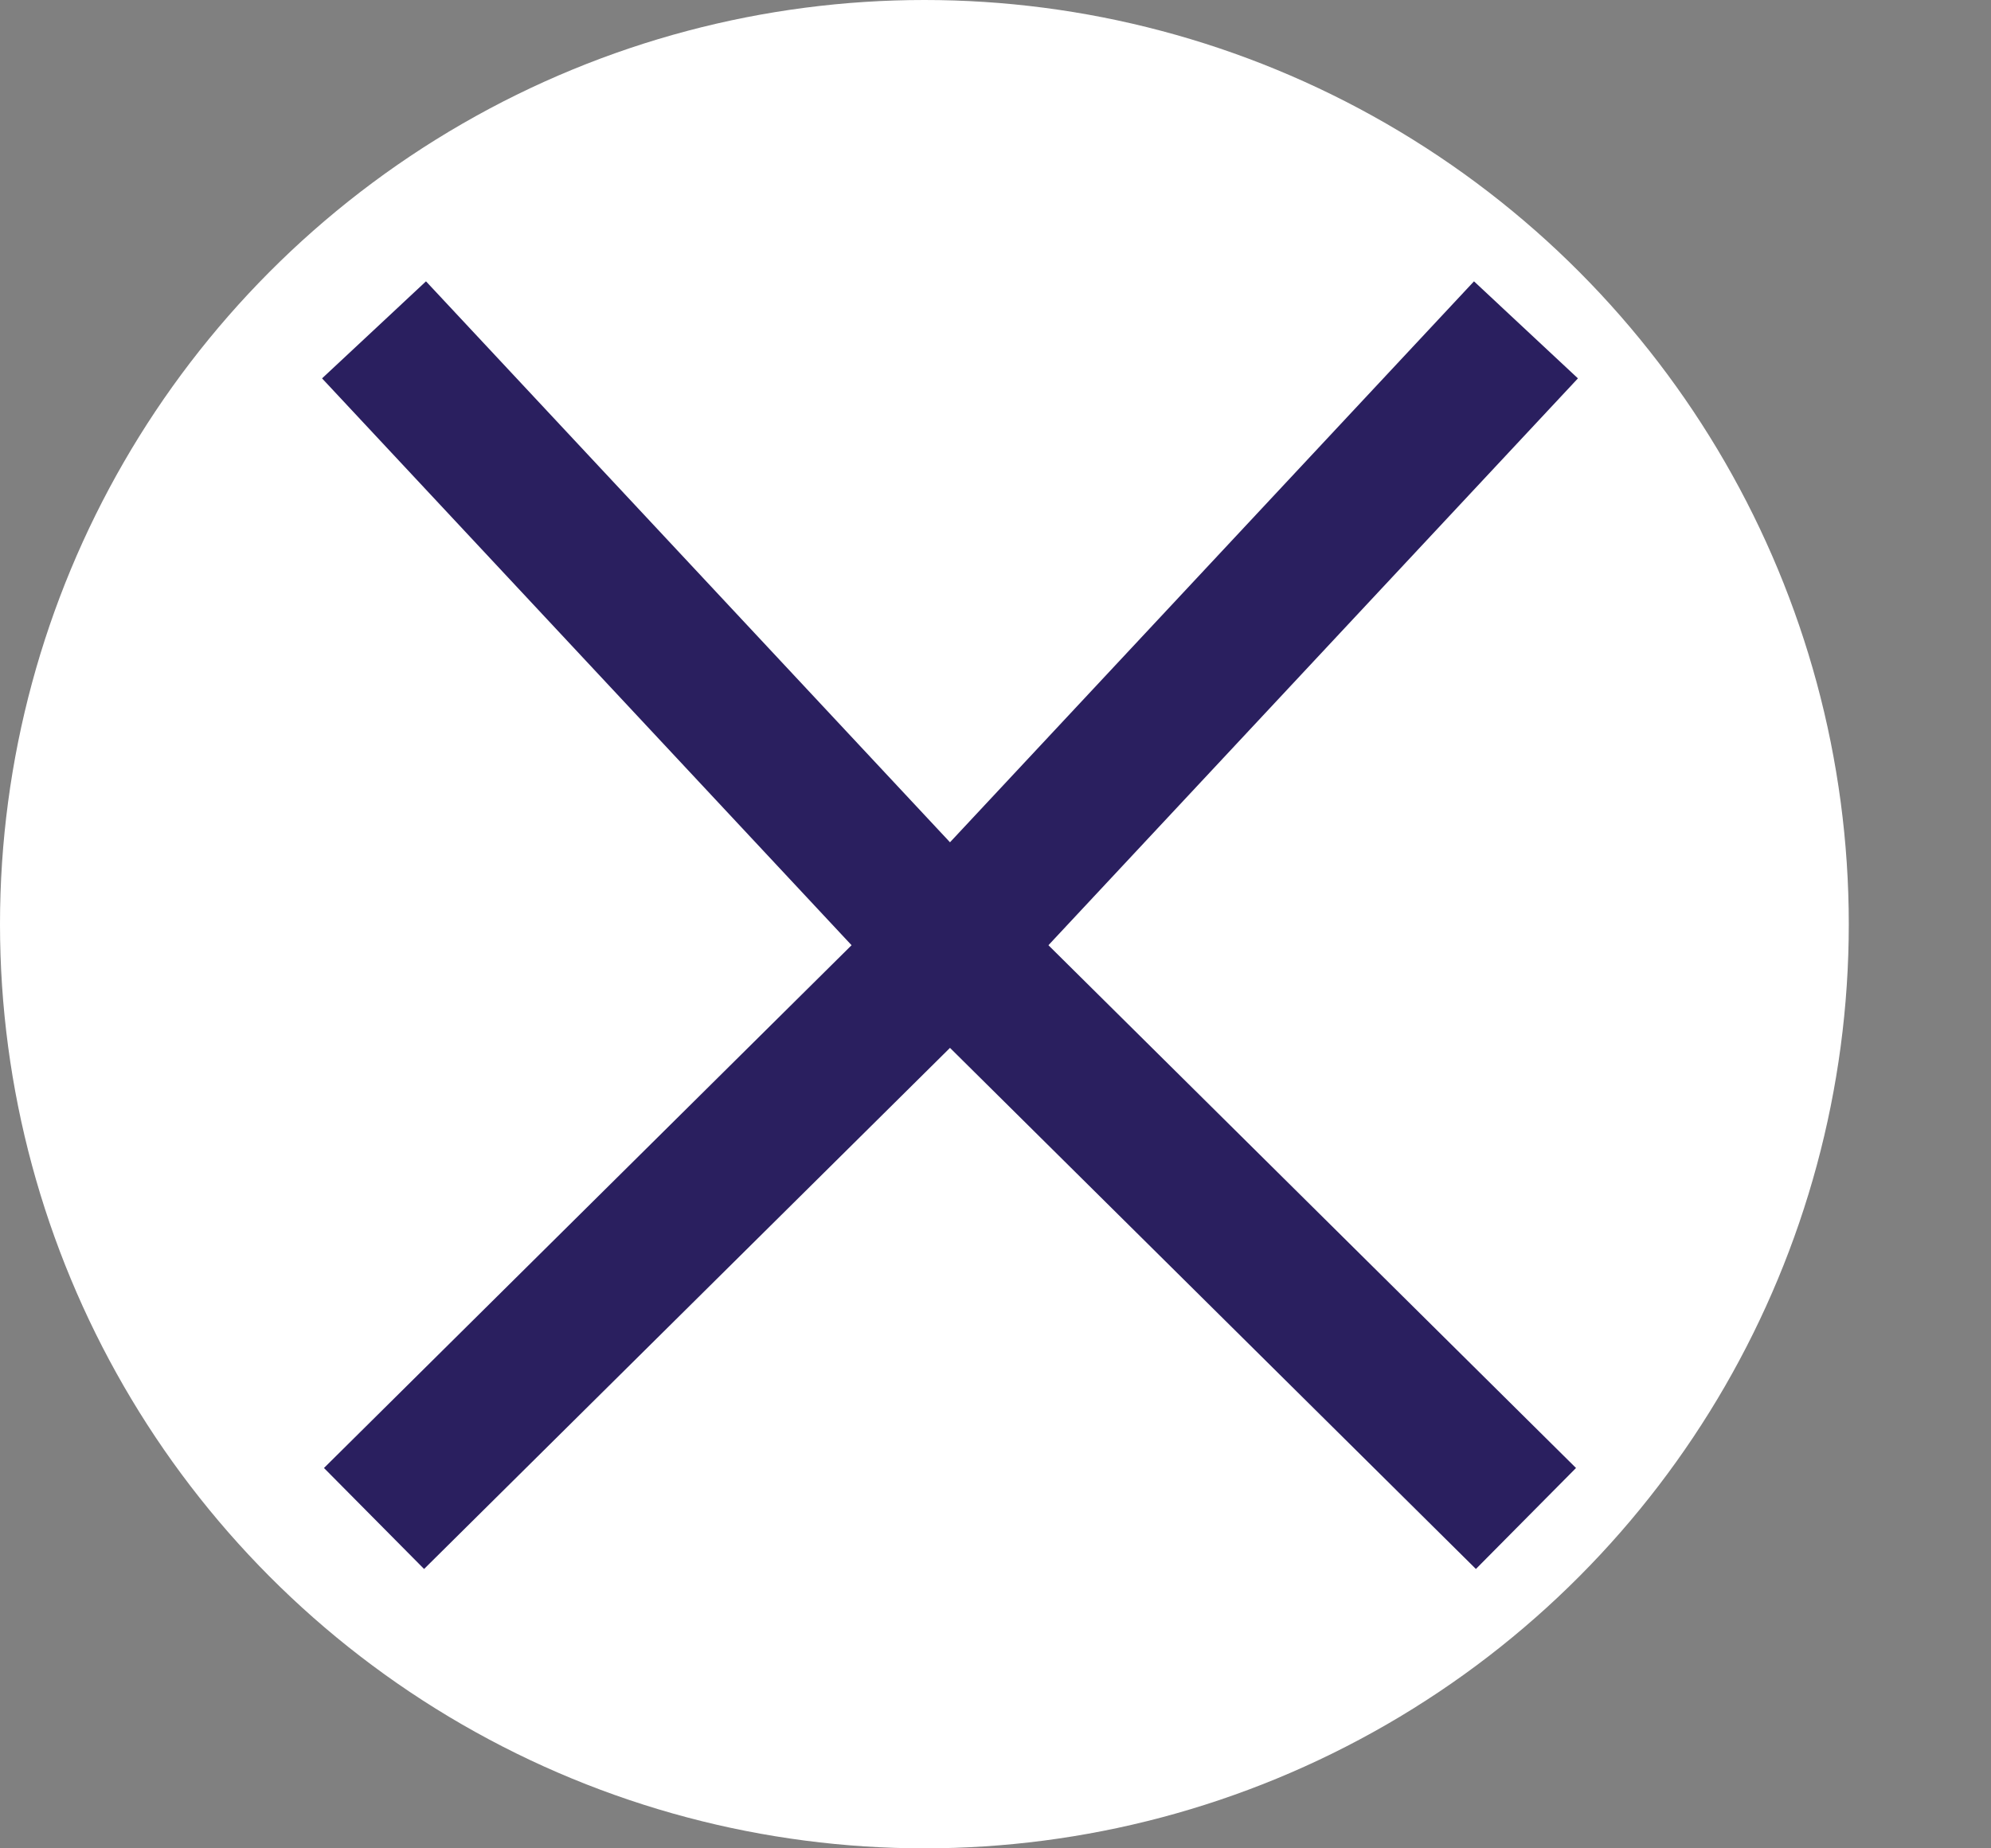
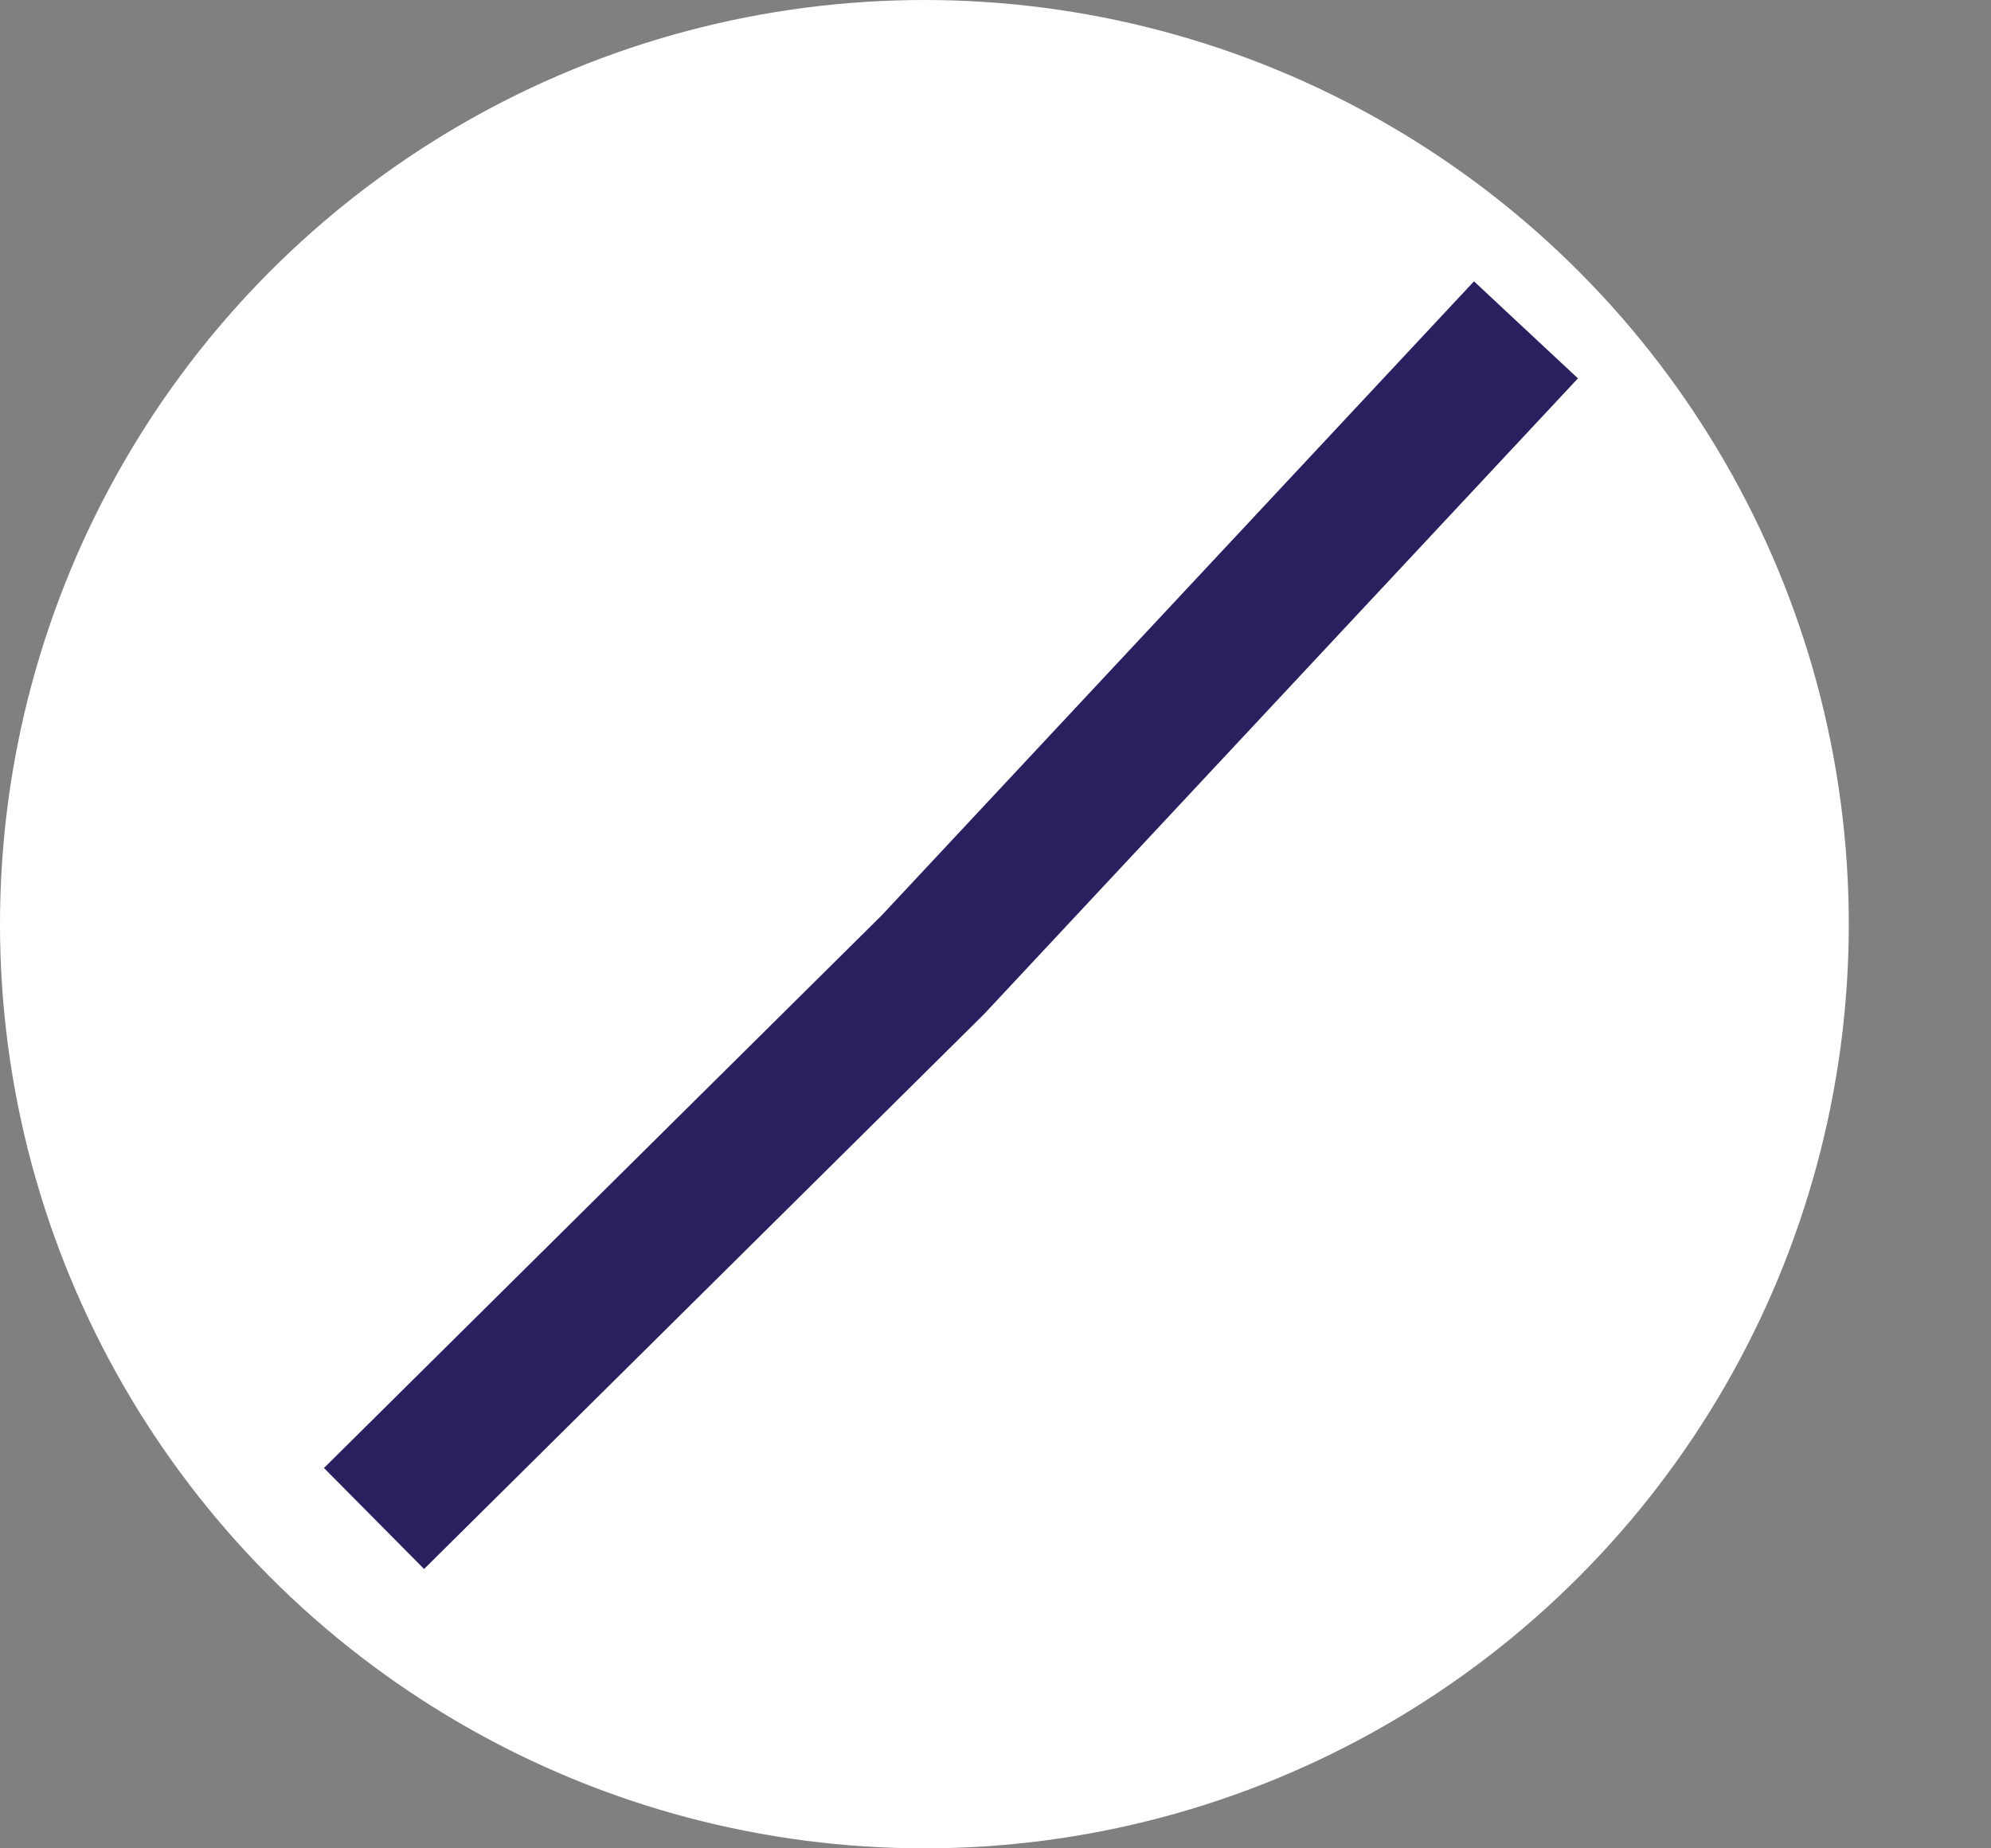
<svg xmlns="http://www.w3.org/2000/svg" width="28px" height="26px" viewBox="0 0 28 26" version="1.1">
  <rect x="0" y="0" width="28" height="26" fill="#808080" stroke="none" />
  <title>MC_Home_X-icon_reverse</title>
  <desc>Created with Sketch.</desc>
  <g id="Mobile" stroke="none" stroke-width="1" fill="none" fill-rule="evenodd">
    <g id="Merritt_APPLY_Mobile" transform="translate(-47, -1905)">
      <g id="Module-1---PROGRAM-REQUIREMENTS" transform="translate(8, 1128)">
        <g id="Module-2" transform="translate(0, 662)">
          <g id="Prior-Coursework" transform="translate(40, 114)">
            <g id="MC_Home_Check-icon_reverse" transform="translate(0, 2)">
              <g>
                <circle id="Oval-Copy-4" stroke="#FFFFFF" stroke-width="2" fill="#FFFFFF" cx="12" cy="12" r="12" />
                <g id="X" transform="translate(4, 3)" stroke="#2A1F5F" stroke-width="2">
                  <polyline id="Path-3" transform="translate(8.36, 9) scale(-1, 1) rotate(-270) translate(-8.36, -9) " points="16.72 0.9 8.929 8.761 1.53210865e-12 17.1" />
-                   <polyline id="Path-3" transform="translate(8.36, 9) rotate(-270) translate(-8.36, -9) " points="16.72 0.9 8.929 8.761 -7.37188088e-13 17.1" />
                </g>
              </g>
            </g>
          </g>
        </g>
      </g>
    </g>
  </g>
</svg>